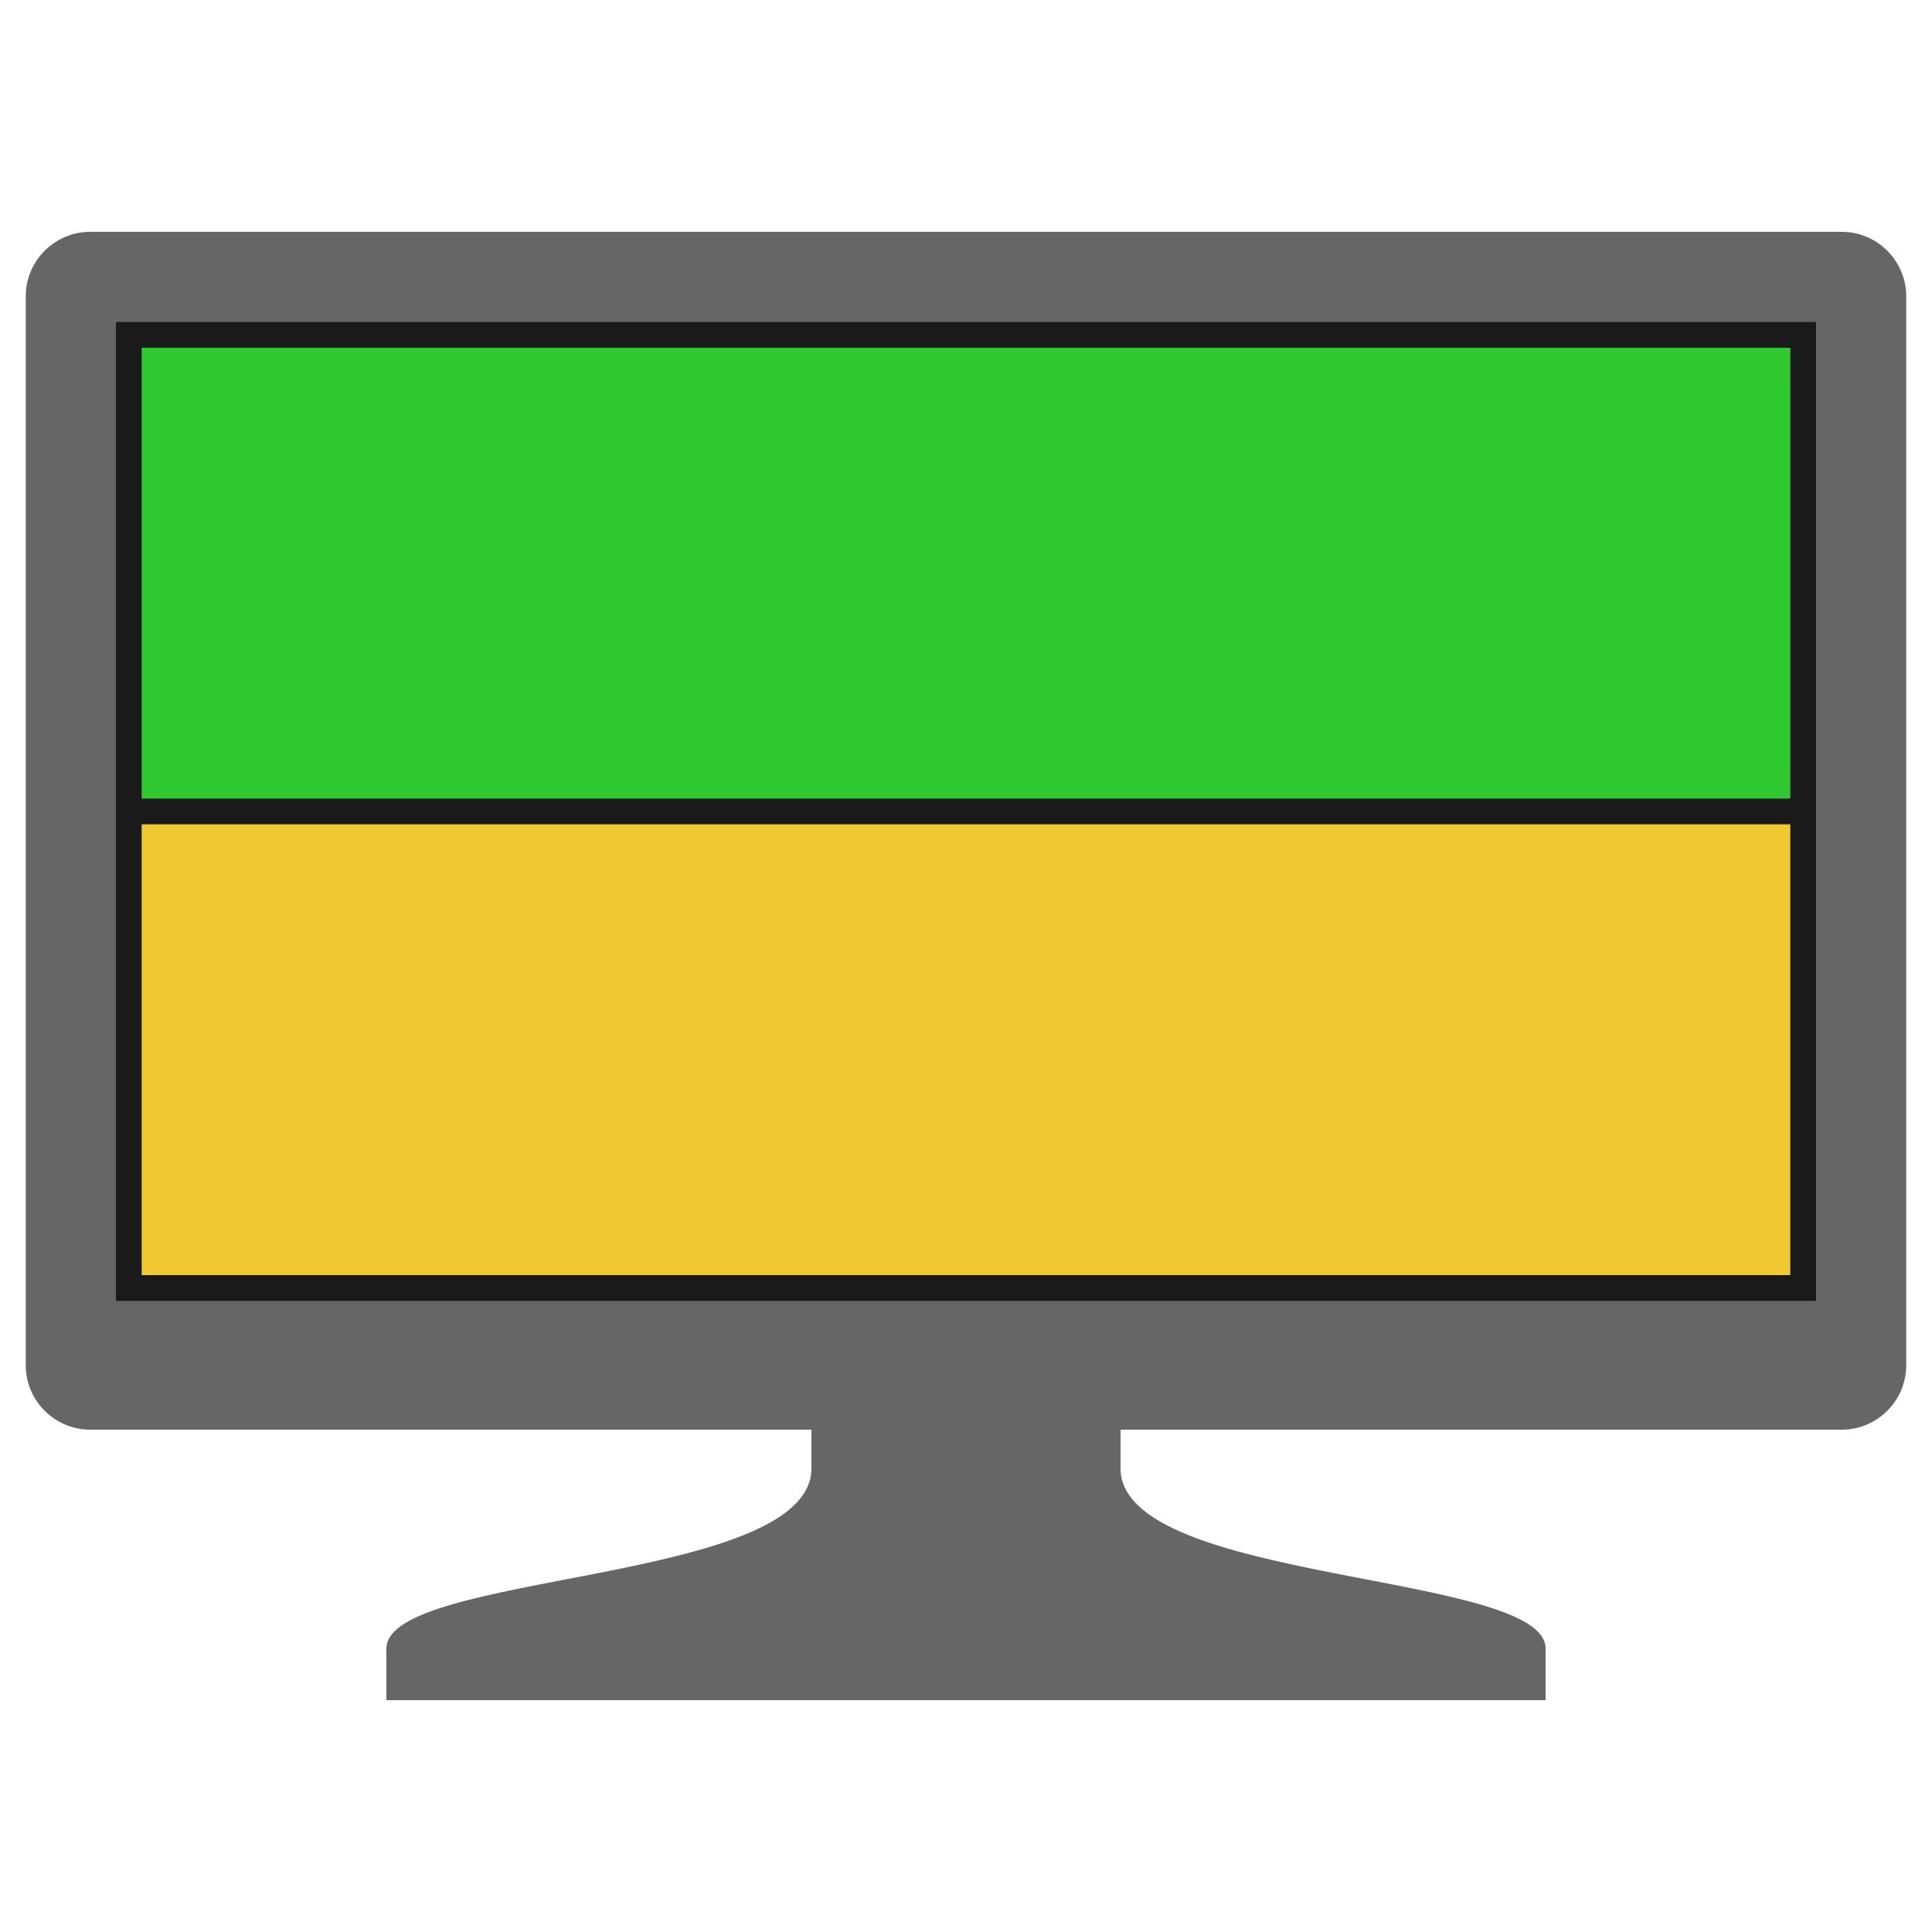
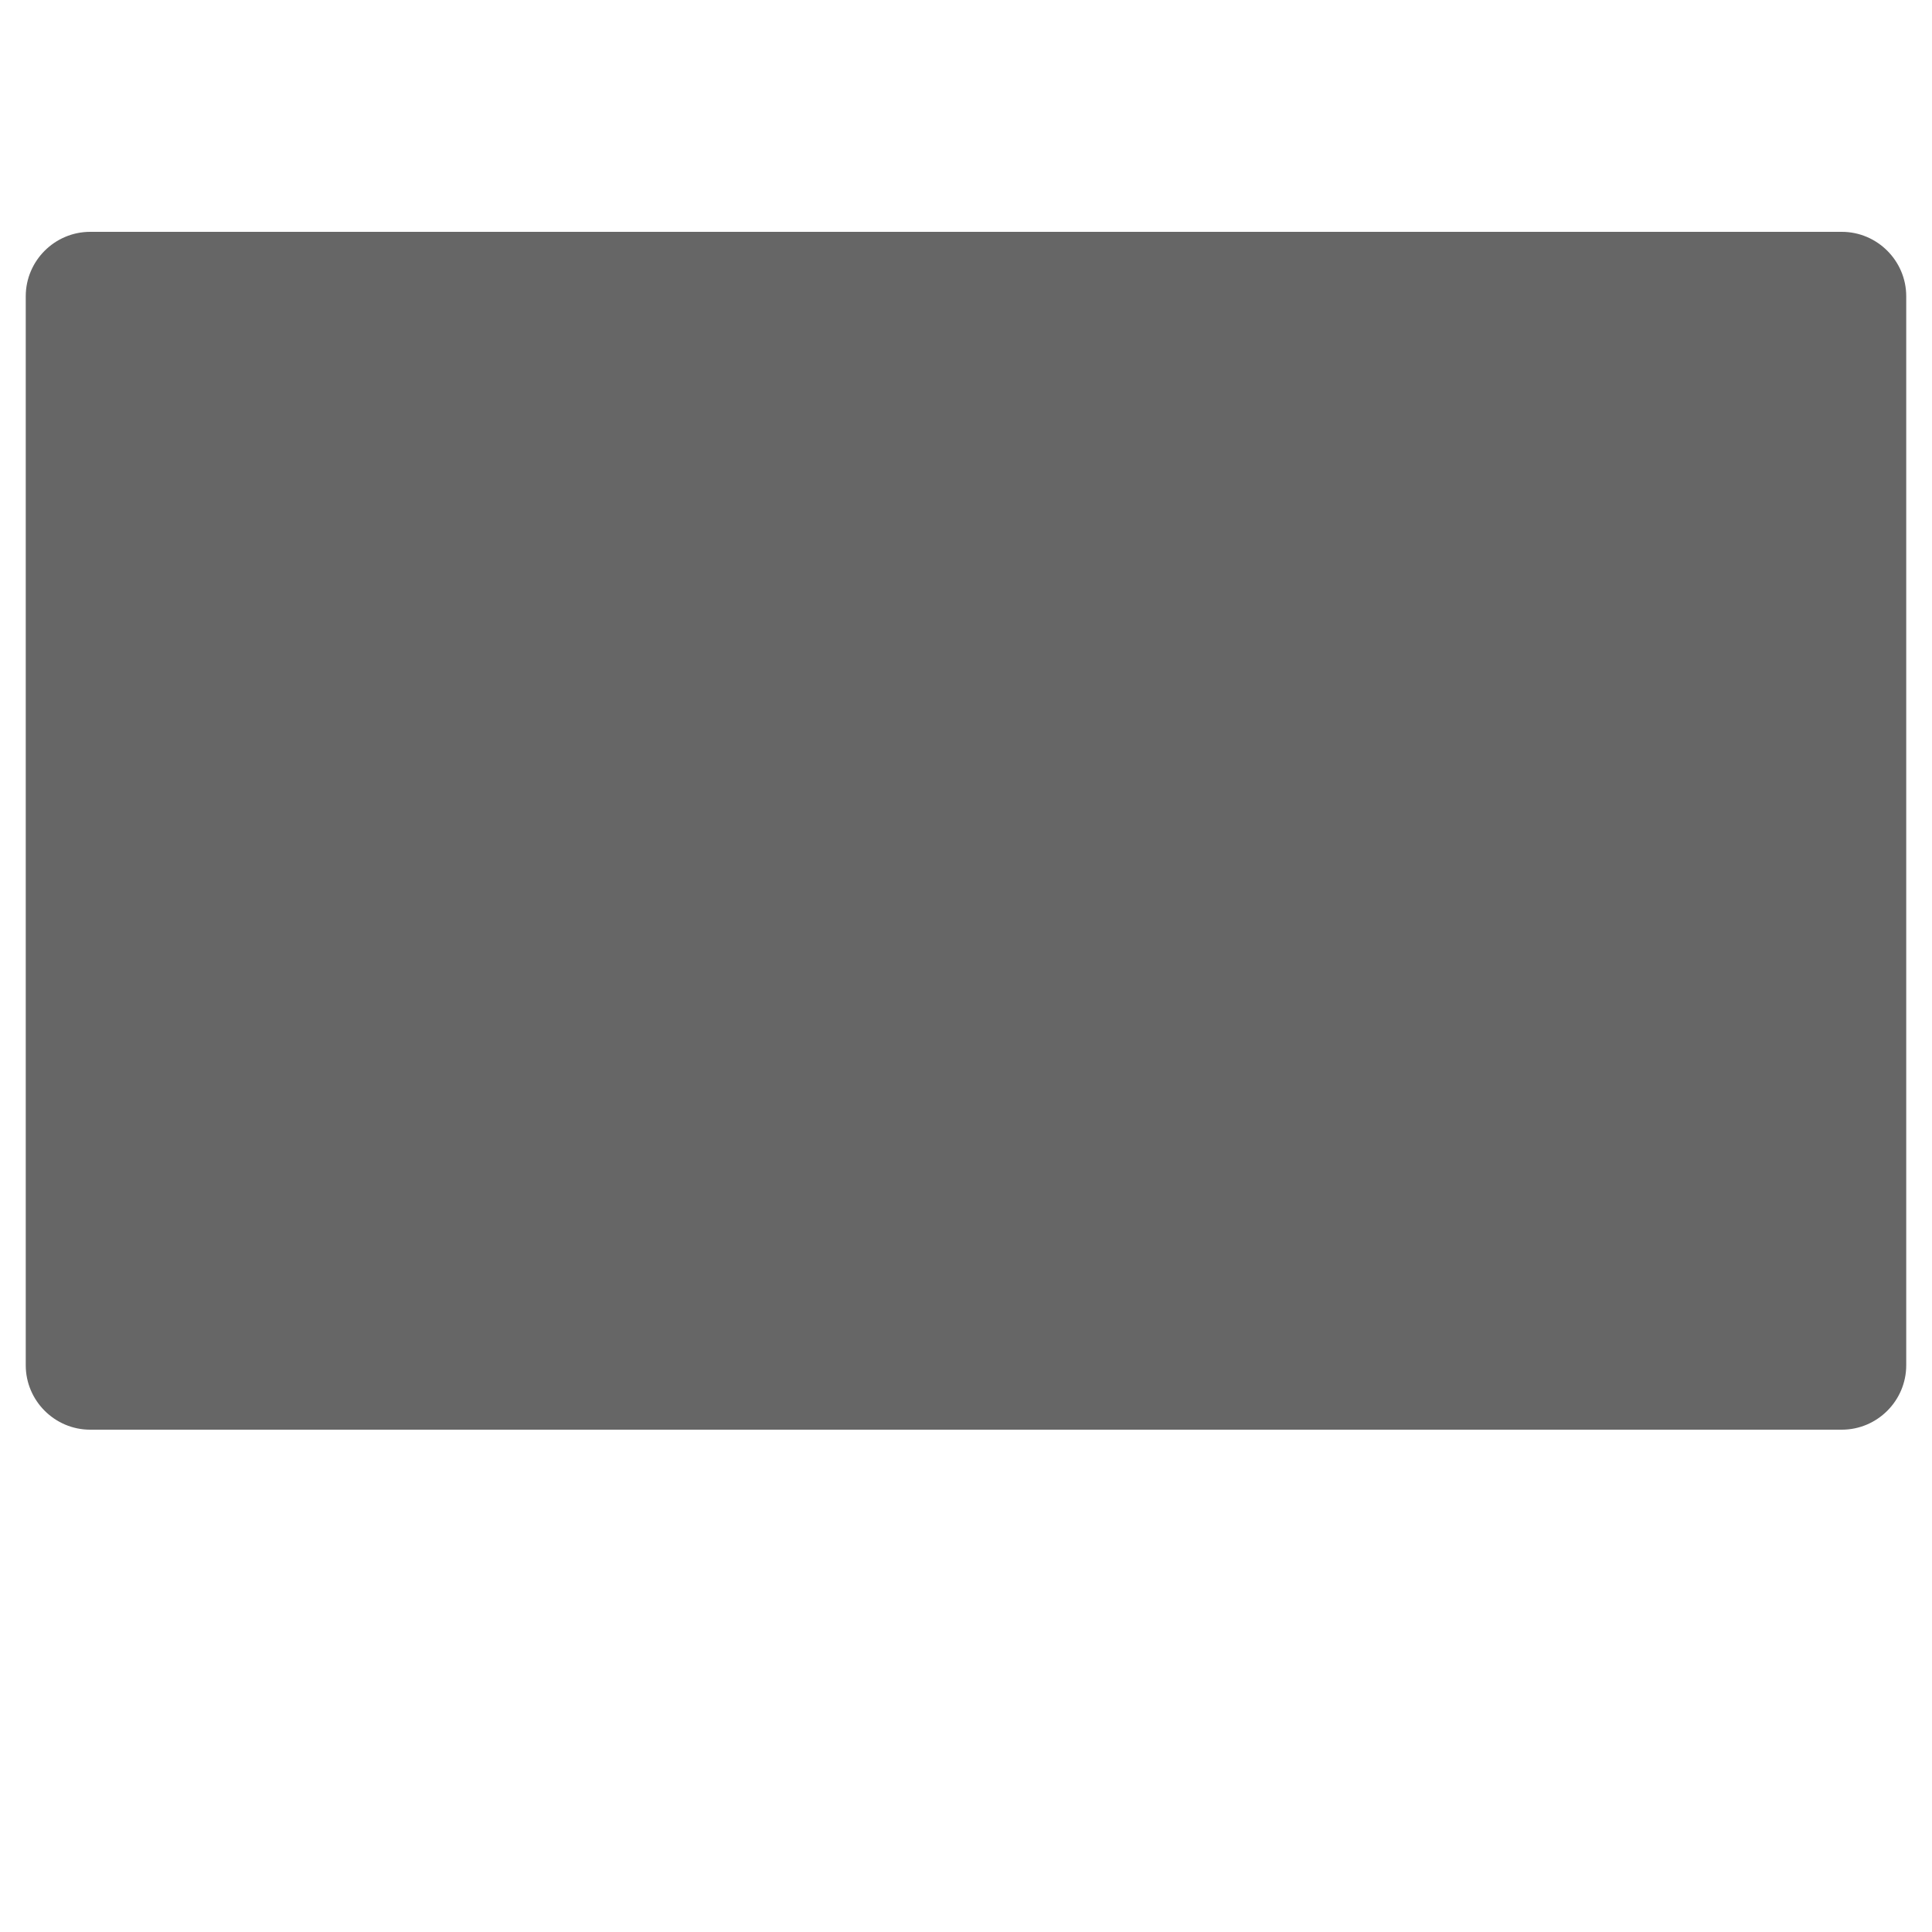
<svg xmlns="http://www.w3.org/2000/svg" version="1.1" id="レイヤー_1" x="0px" y="0px" width="150px" height="150px" viewBox="0 0 150 150" enable-background="new 0 0 150 150" xml:space="preserve">
  <g>
    <g>
-       <path fill="#666666" d="M86.999,114v-5h-24v5c0,9-33,8-33,14c0,1.07,0,3.445,0,4h90c0-0.555,0-2.93,0-4    C119.999,122,86.999,123,86.999,114z" />
      <g>
        <path fill="#666666" d="M147.999,106c0,2.75-2.25,5-5,5h-136c-2.75,0-5-2.25-5-5V23c0-2.75,2.25-5,5-5h136c2.75,0,5,2.25,5,5V106     z" />
      </g>
    </g>
-     <rect x="8.999" y="25" fill="#1A1A1A" width="132" height="76" />
-     <rect x="10.999" y="64" fill="#F0C830" width="128" height="35" />
-     <rect x="10.999" y="27" fill="#30C830" width="128" height="35" />
  </g>
</svg>